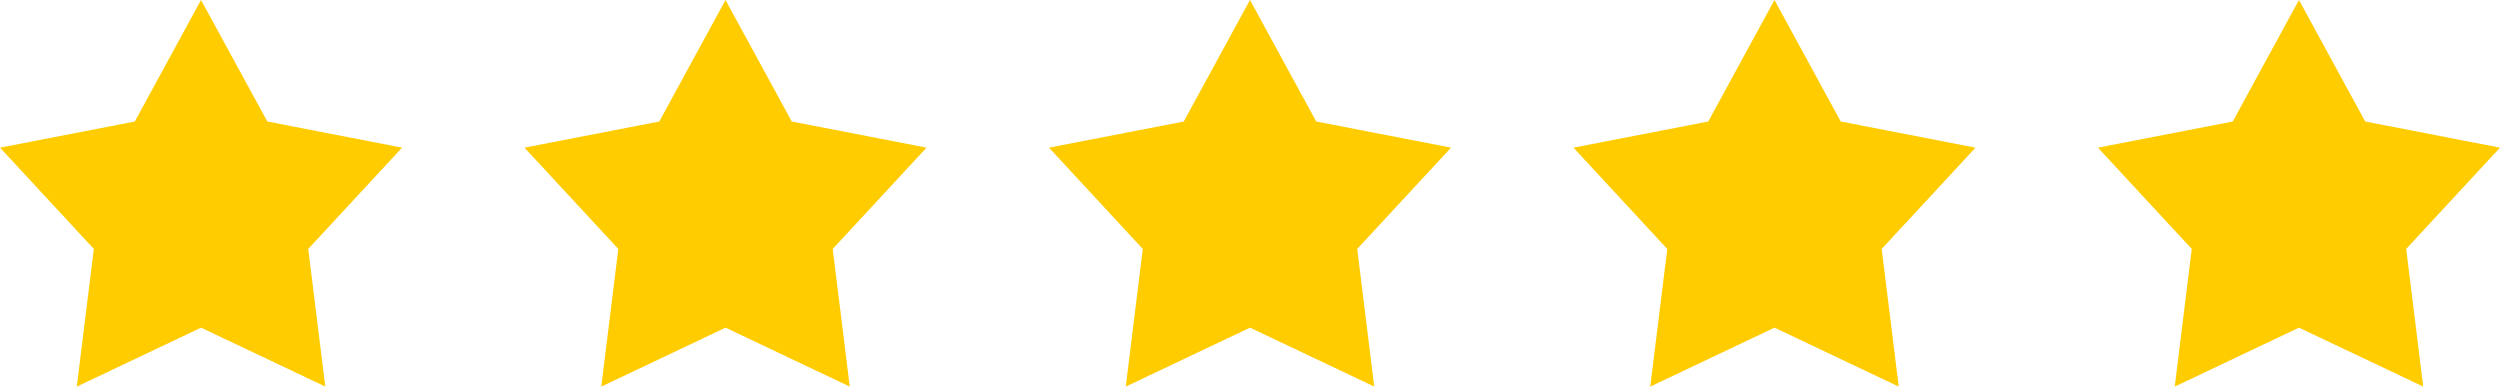
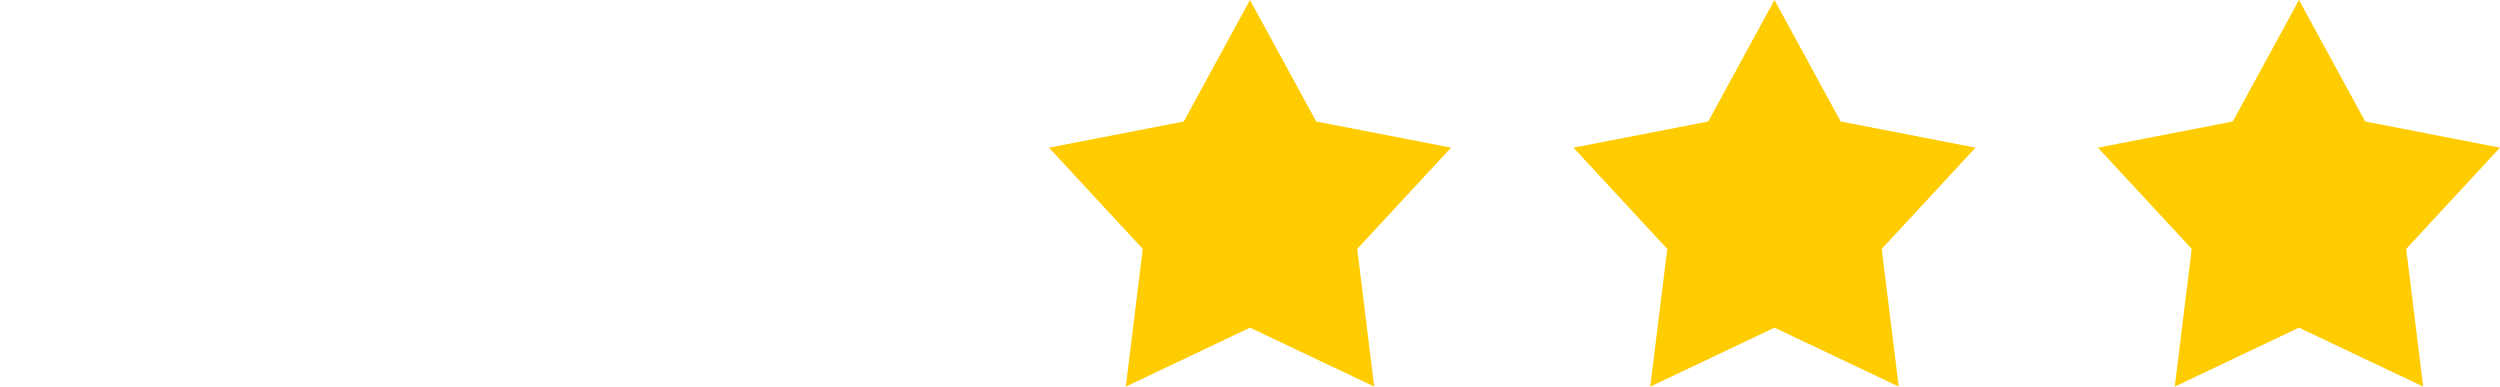
<svg xmlns="http://www.w3.org/2000/svg" width="97" height="15" viewBox="0 0 97 15">
  <g>
    <g>
-       <path fill="#fc0" d="M7.8 0l2.572 4.714L15.6 5.729l-3.64 3.929.661 5.341-4.82-2.286L2.98 15l.66-5.341-3.639-3.93L5.23 4.715 7.8-.001" />
-     </g>
+       </g>
    <g>
-       <path fill="#fc0" d="M28.15 0l2.571 4.714 5.229 1.015-3.64 3.929.66 5.341-4.82-2.286L23.33 15l.66-5.341-3.64-3.93 5.23-1.014 2.57-4.715" />
-     </g>
+       </g>
    <g>
      <path fill="#fc0" d="M48.5 0l2.57 4.714 5.23 1.015-3.64 3.929.66 5.341-4.82-2.286L43.68 15l.66-5.341-3.64-3.93 5.229-1.014 2.57-4.715" />
    </g>
    <g>
      <path fill="#fc0" d="M68.85 0l2.57 4.714 5.23 1.015-3.64 3.929.66 5.341-4.82-2.286L64.03 15l.66-5.341-3.64-3.93 5.229-1.014 2.57-4.715" />
    </g>
    <g>
      <path fill="#fc0" d="M89.2 0l2.57 4.714L97 5.729l-3.64 3.929.66 5.341-4.82-2.286L84.38 15l.66-5.341-3.64-3.93 5.23-1.014 2.57-4.715" />
    </g>
  </g>
</svg>